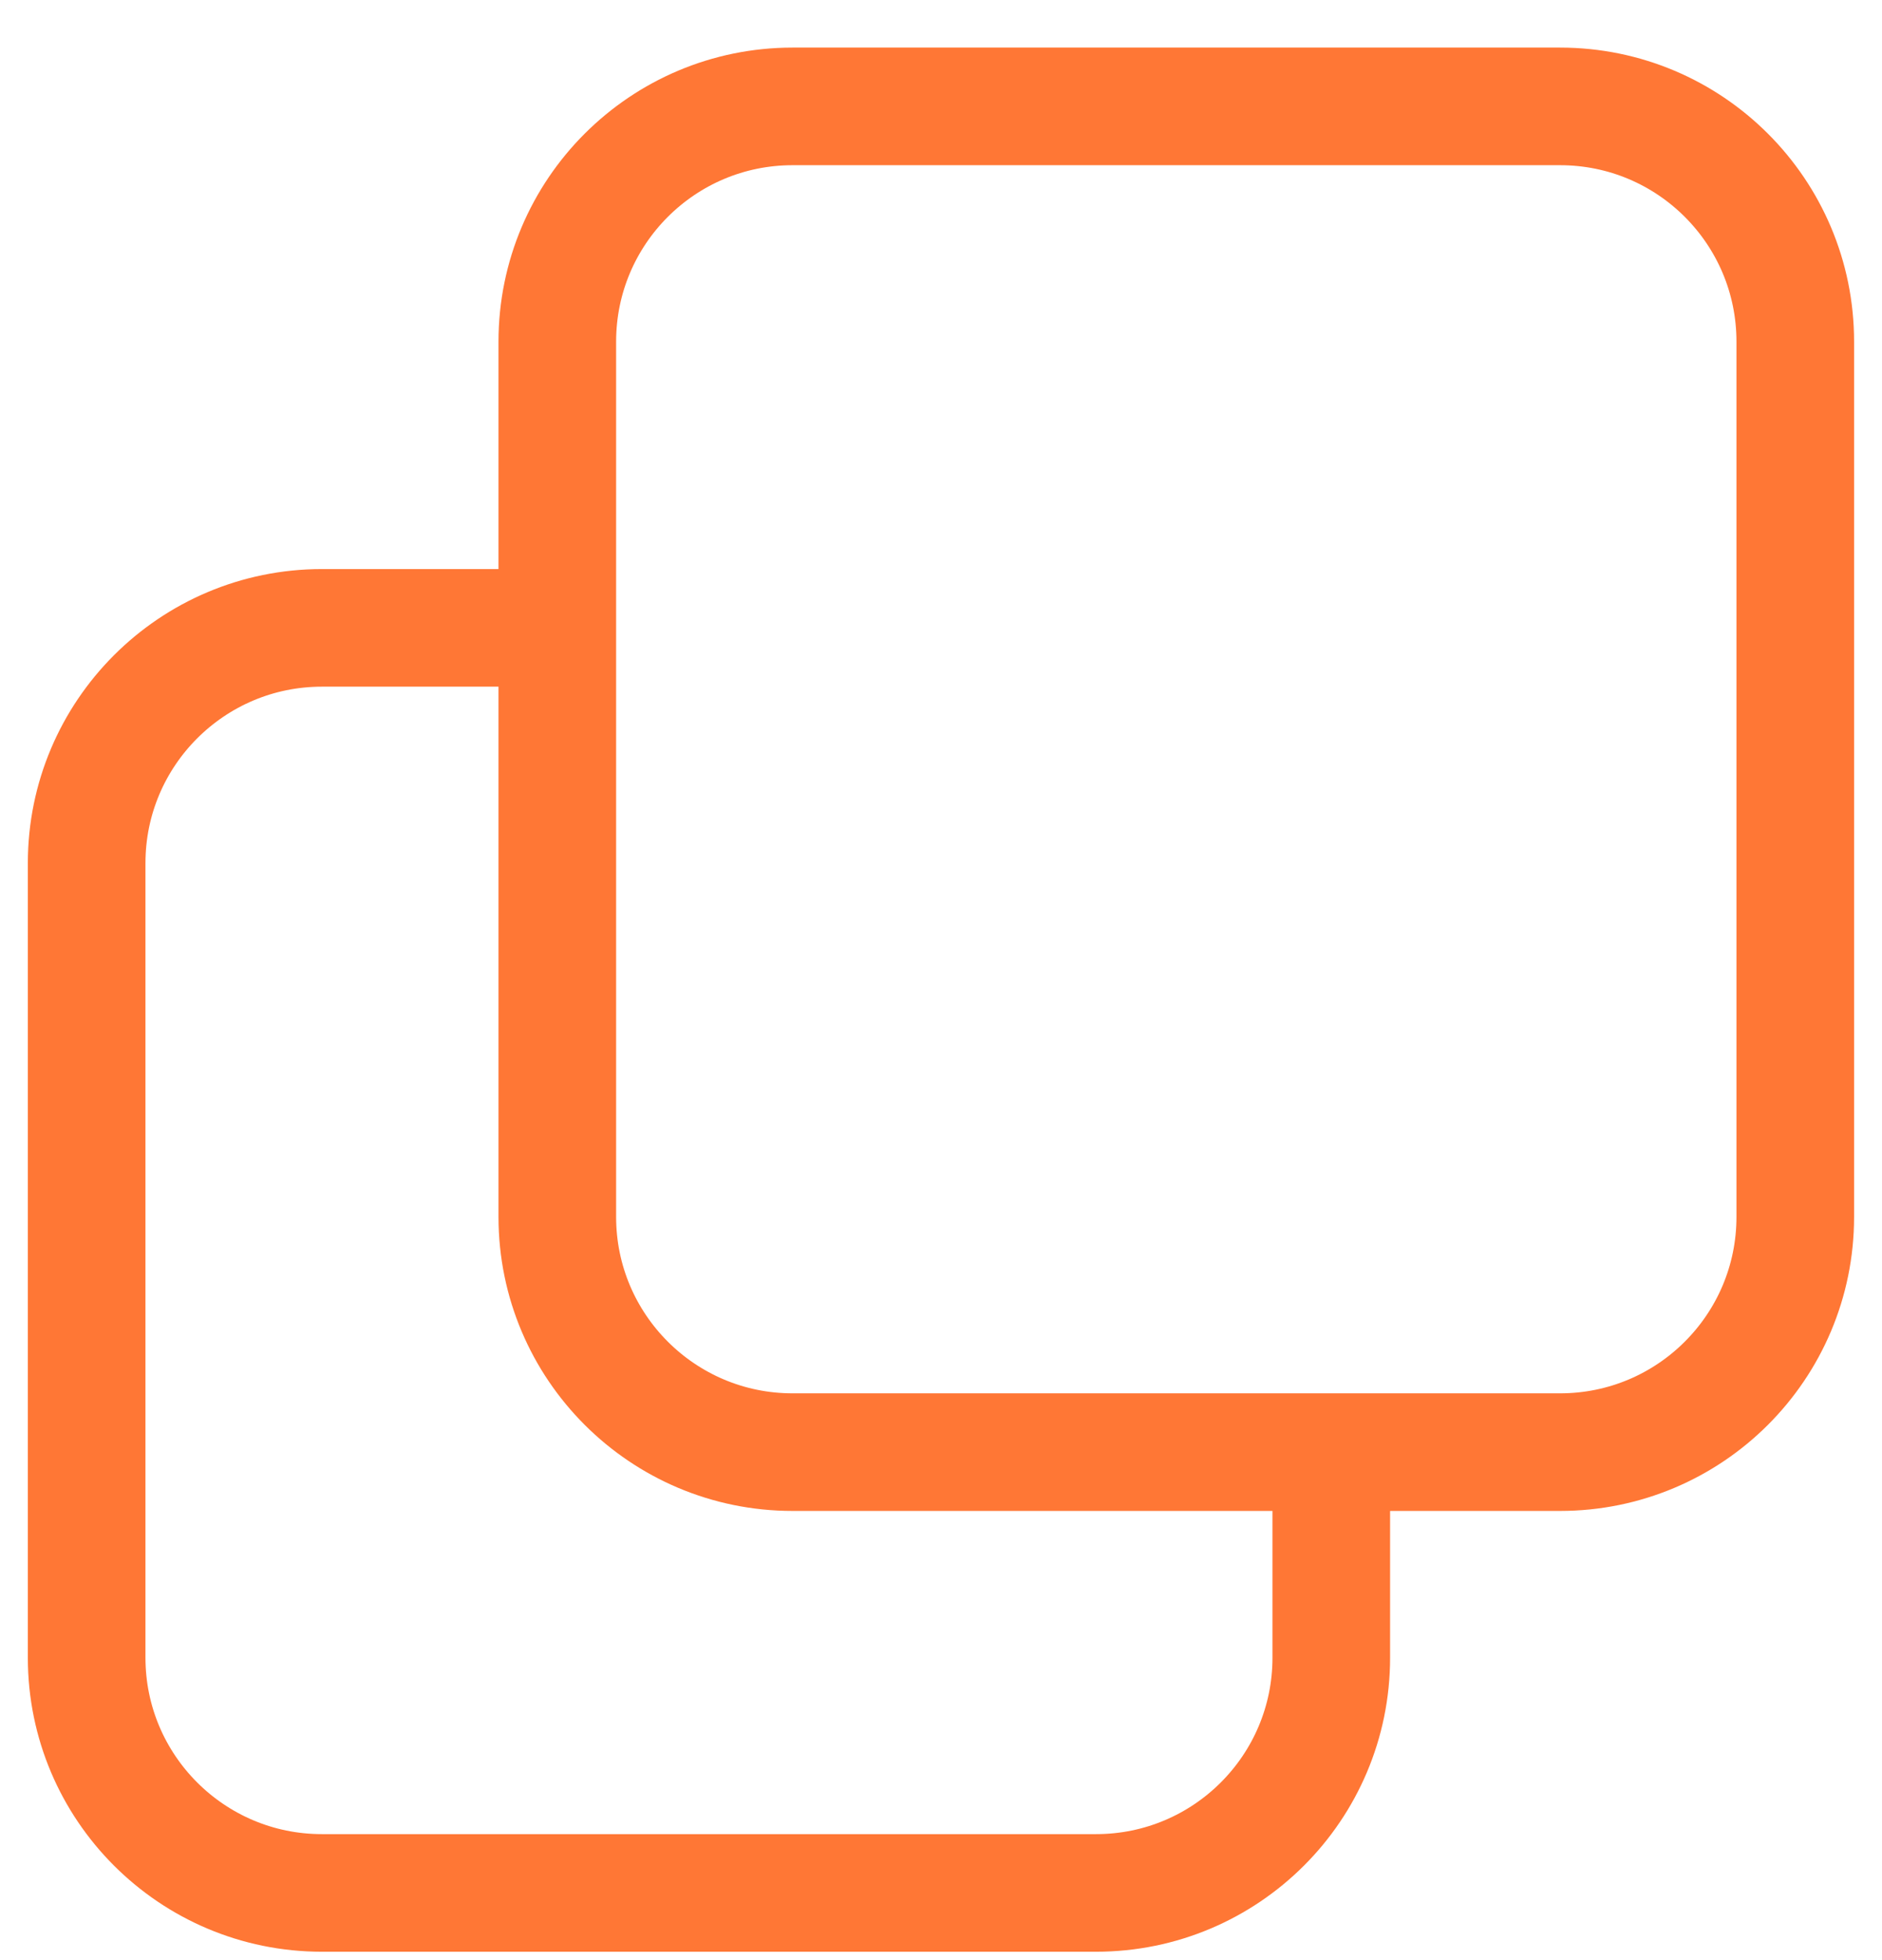
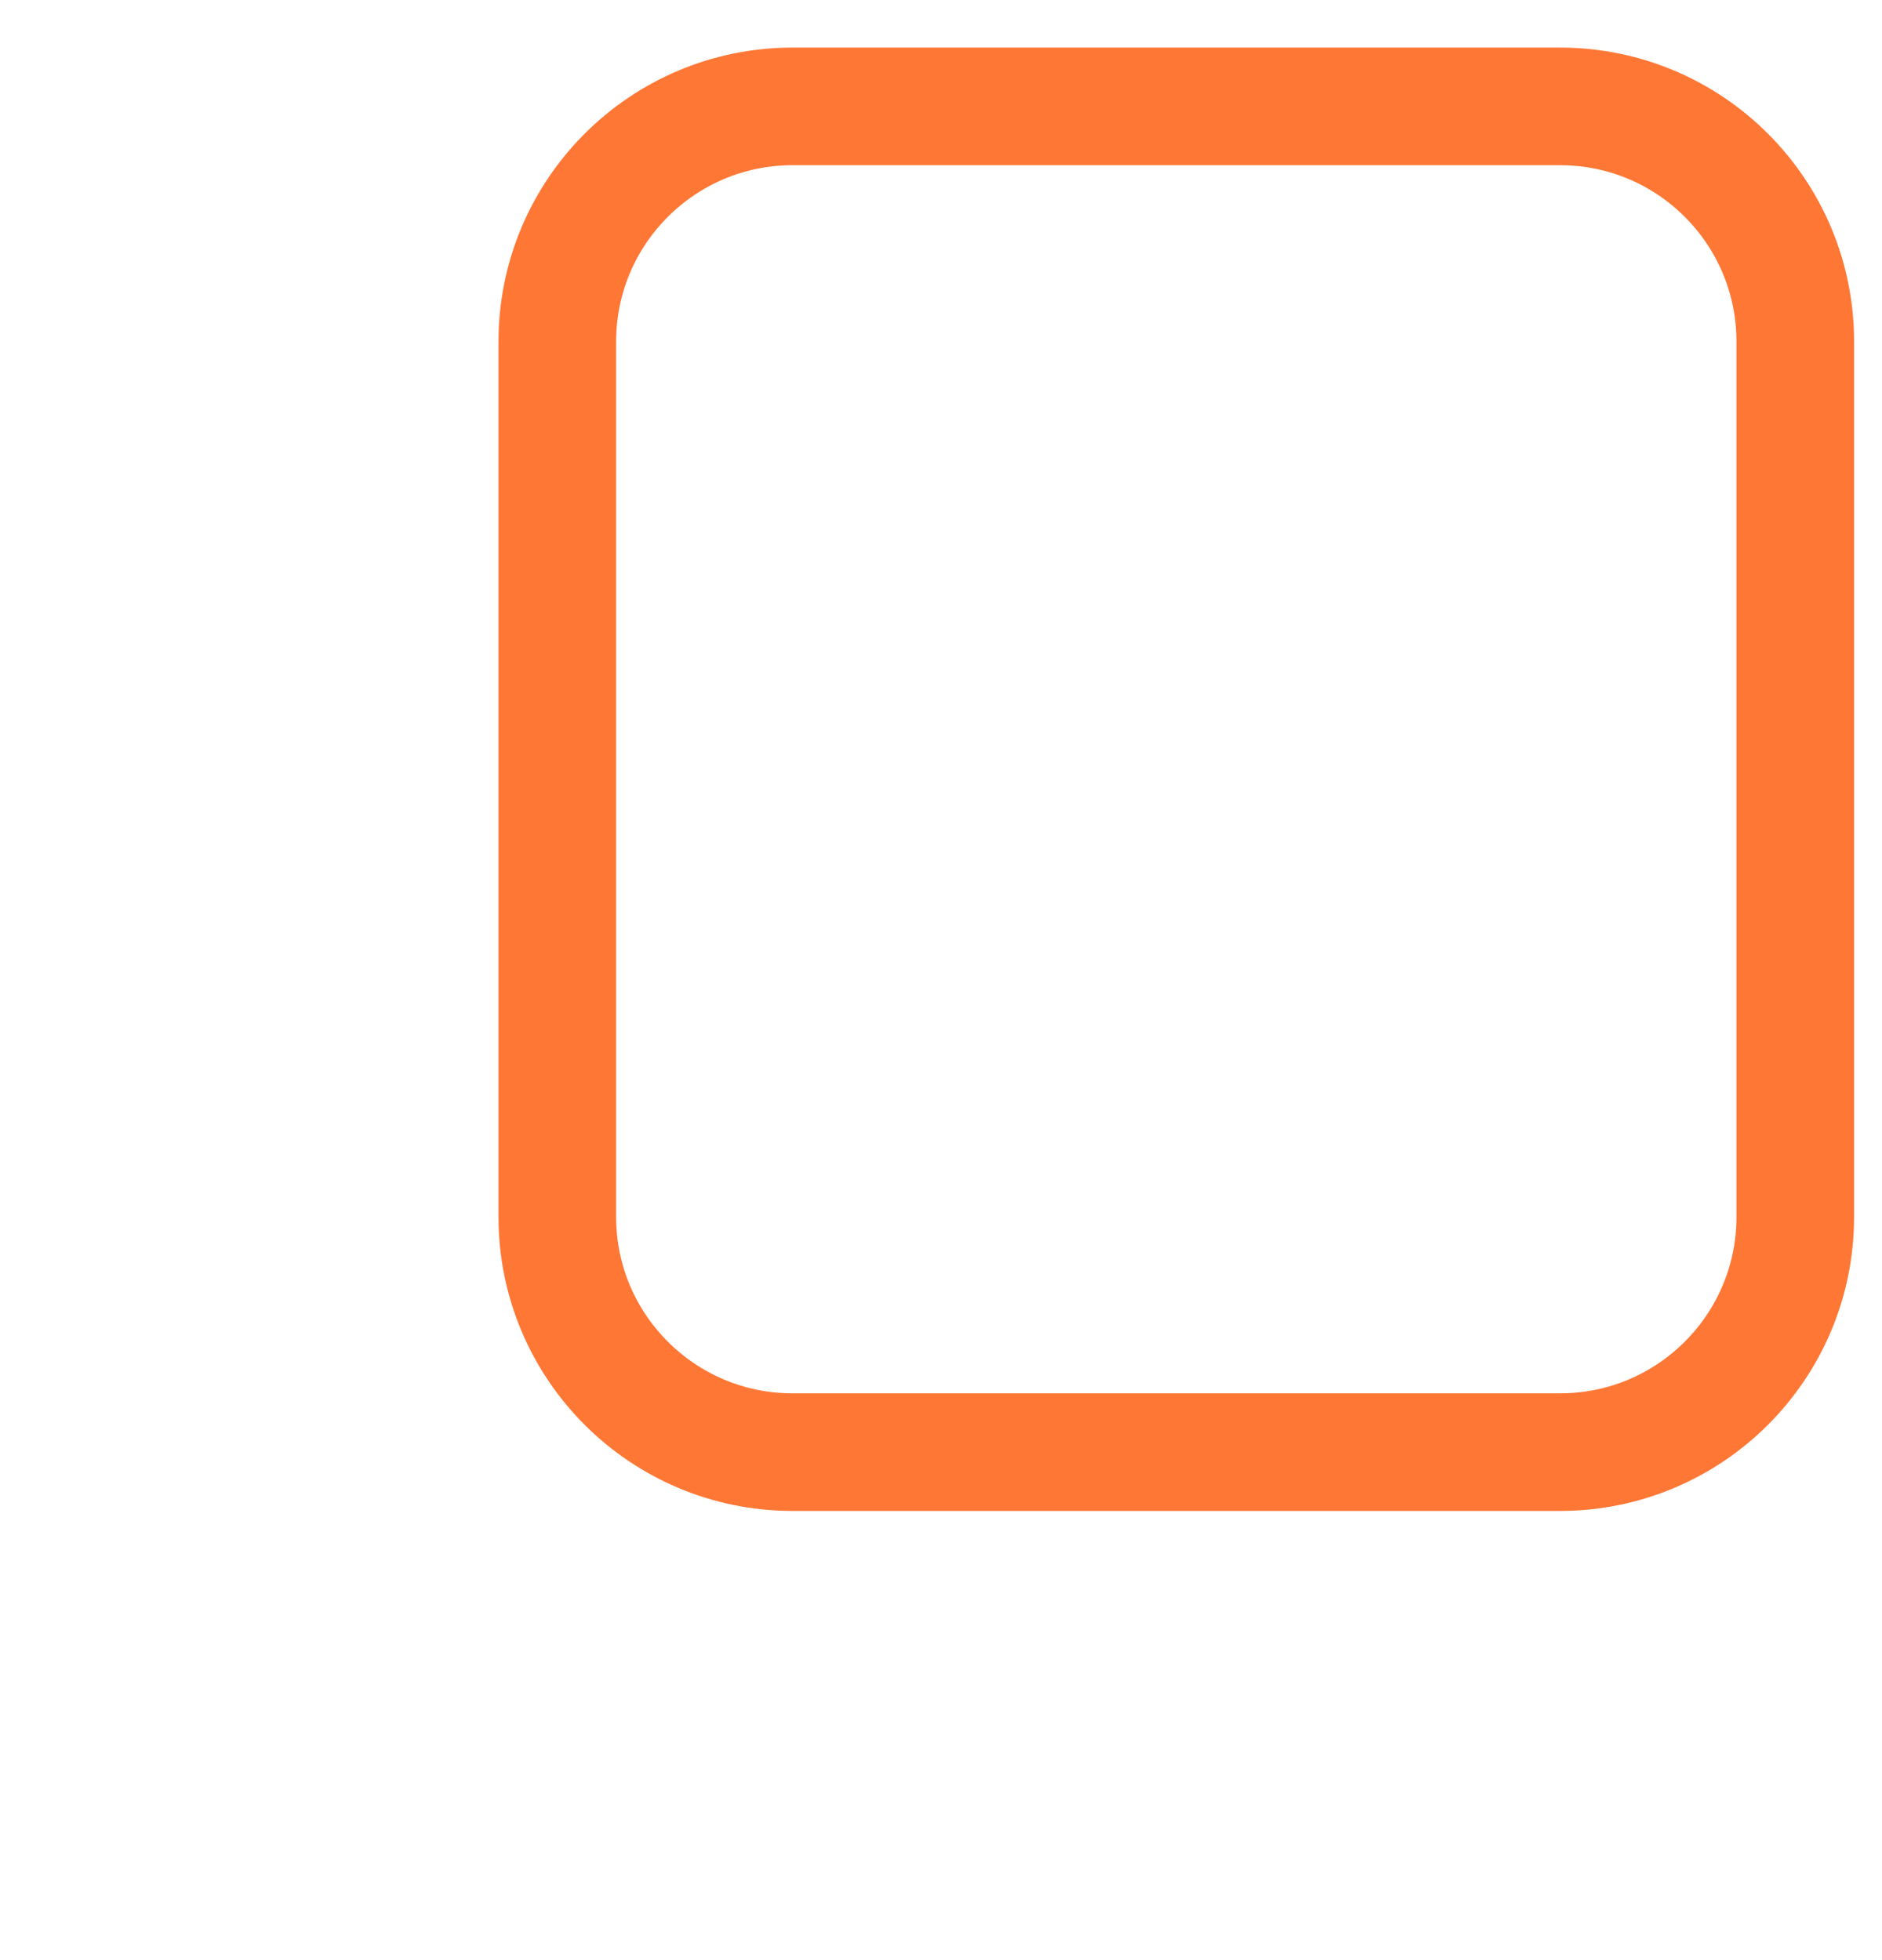
<svg xmlns="http://www.w3.org/2000/svg" width="24" height="25" viewBox="0 0 24 25" fill="none">
  <path d="M19.894 1.357H10.107C8.451 1.357 7.107 2.7 7.107 4.357V15.521C7.107 17.178 8.451 18.521 10.107 18.521H19.894C21.551 18.521 22.894 17.178 22.894 15.521V4.357C22.894 2.7 21.551 1.357 19.894 1.357Z" stroke="#FF7735" stroke-width="1.5" stroke-miterlimit="10" />
-   <path d="M7.107 8.008H4.105C2.449 8.008 1.105 9.352 1.105 11.008V21.143C1.105 22.8 2.449 24.143 4.105 24.143H13.977C15.634 24.143 16.977 22.8 16.977 21.143V18.607" stroke="#FF7735" stroke-width="1.5" stroke-miterlimit="10" />
</svg>